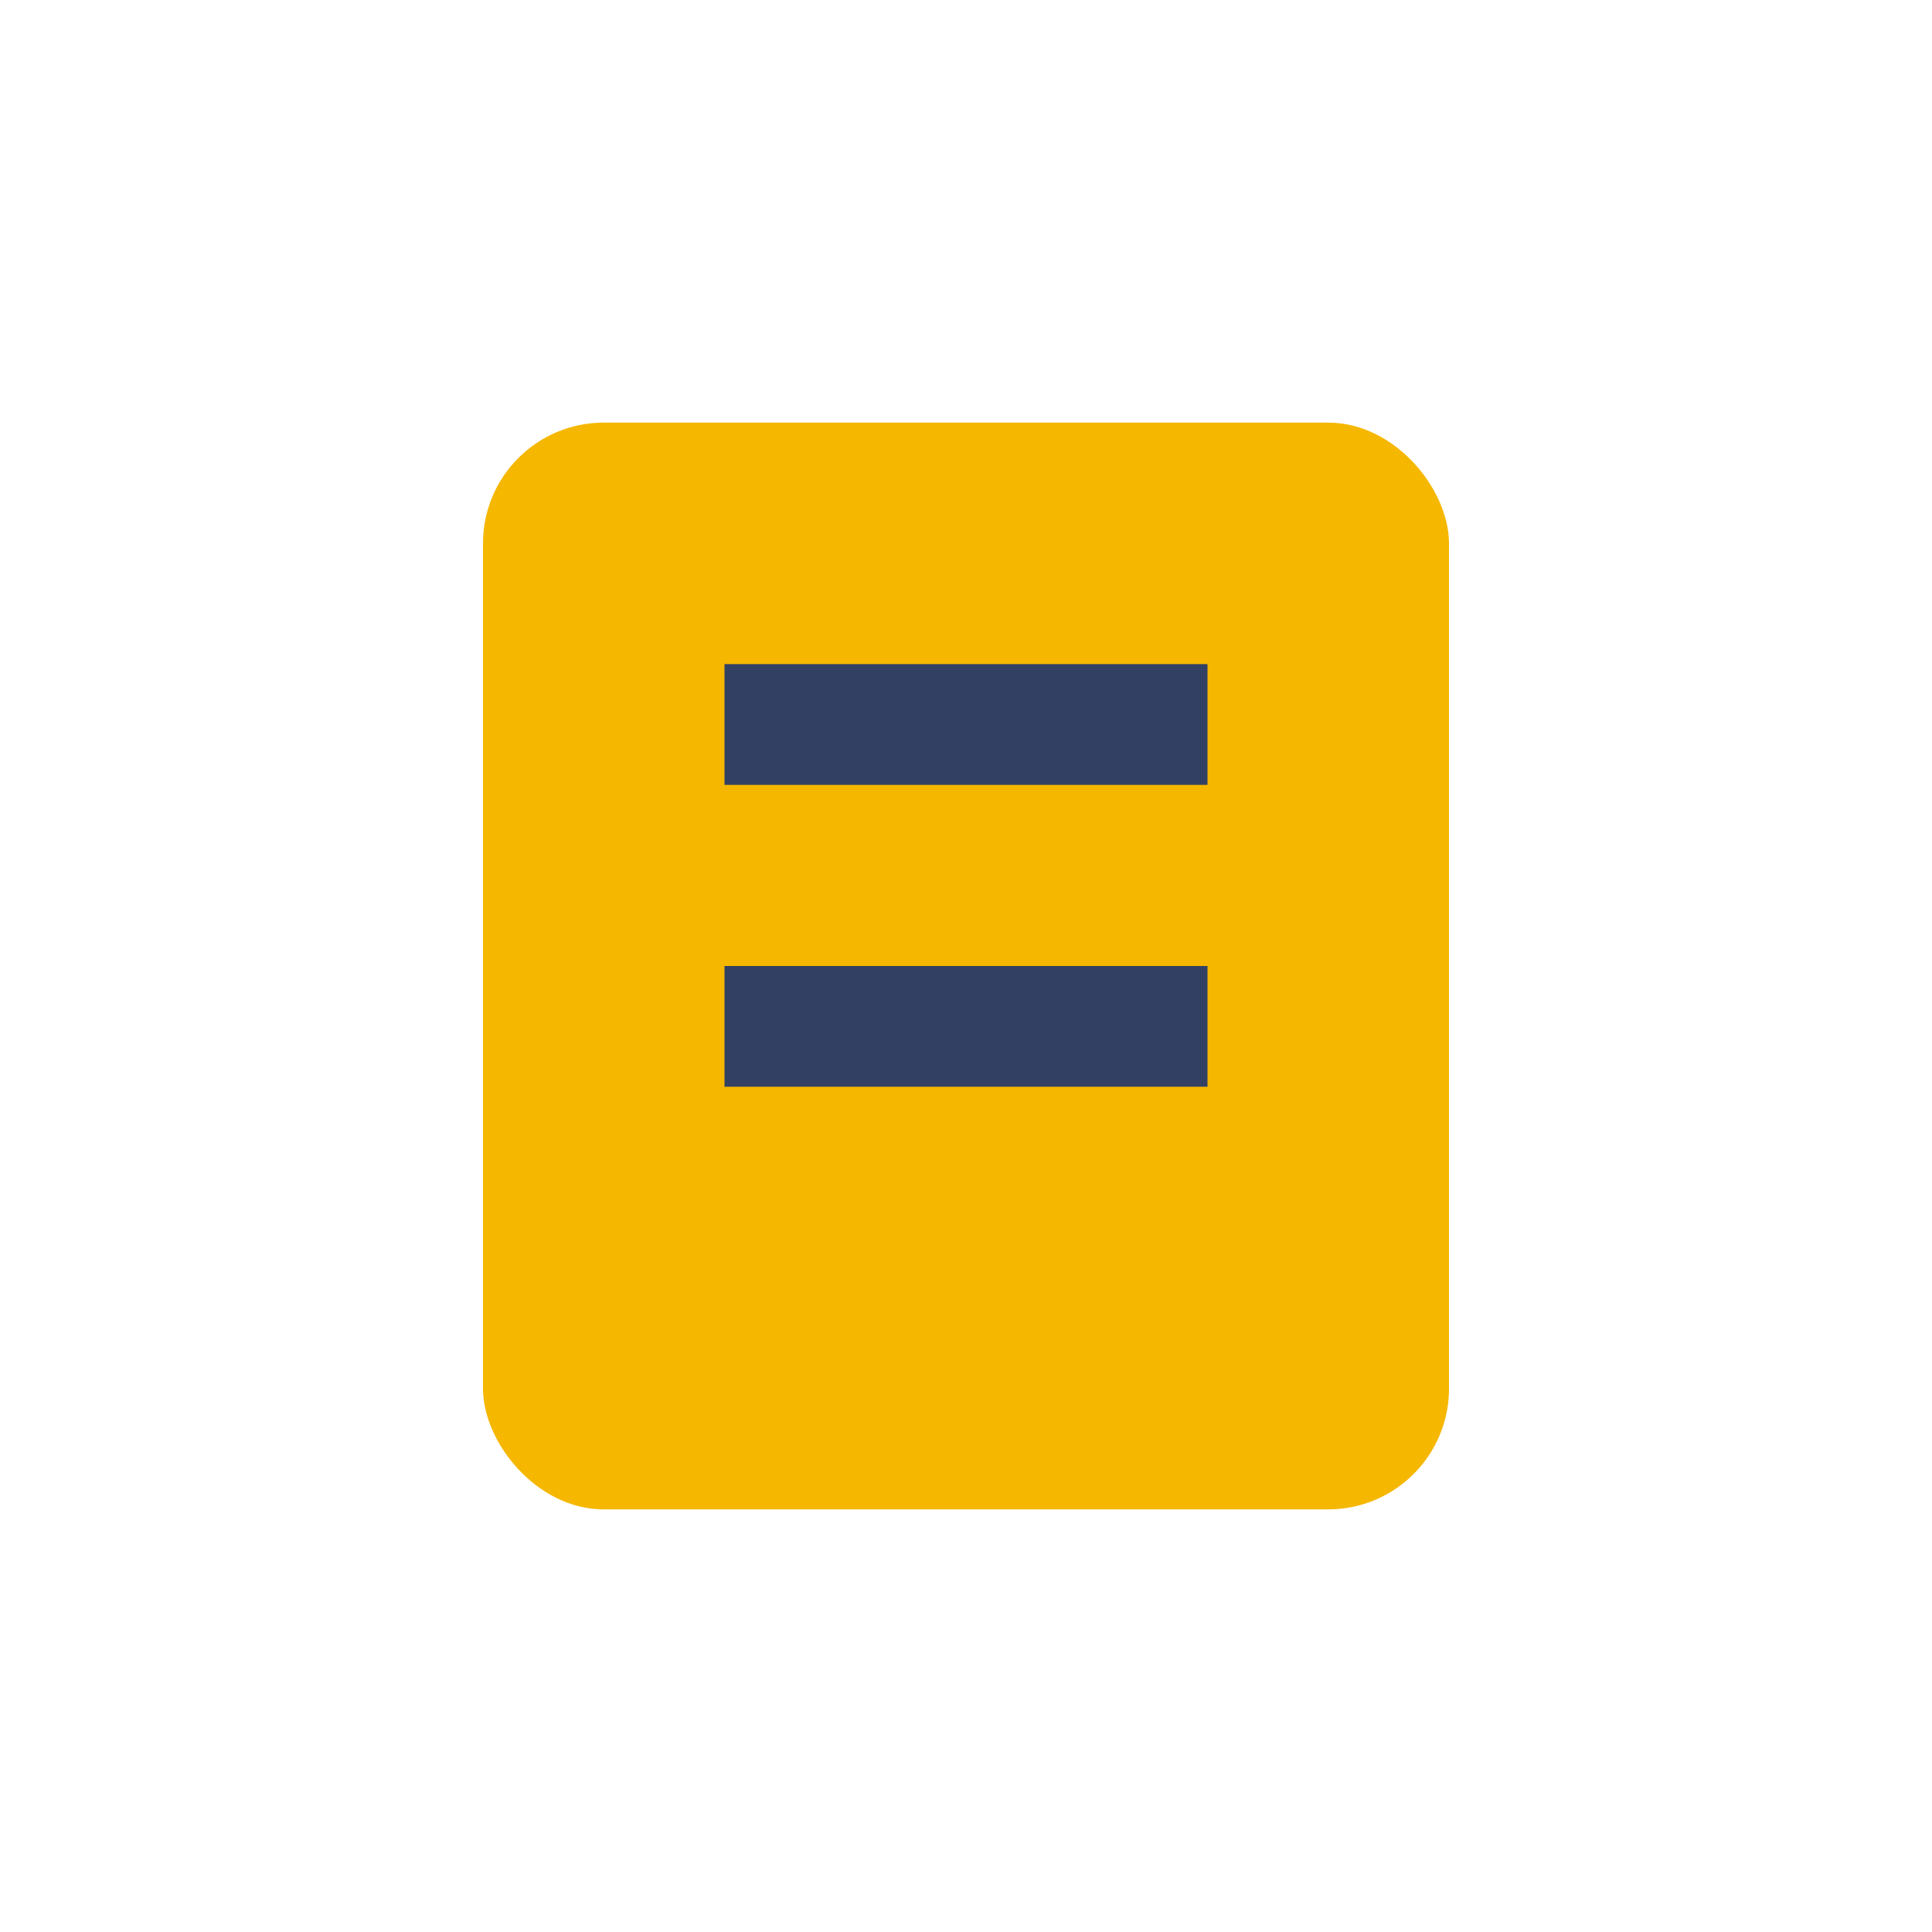
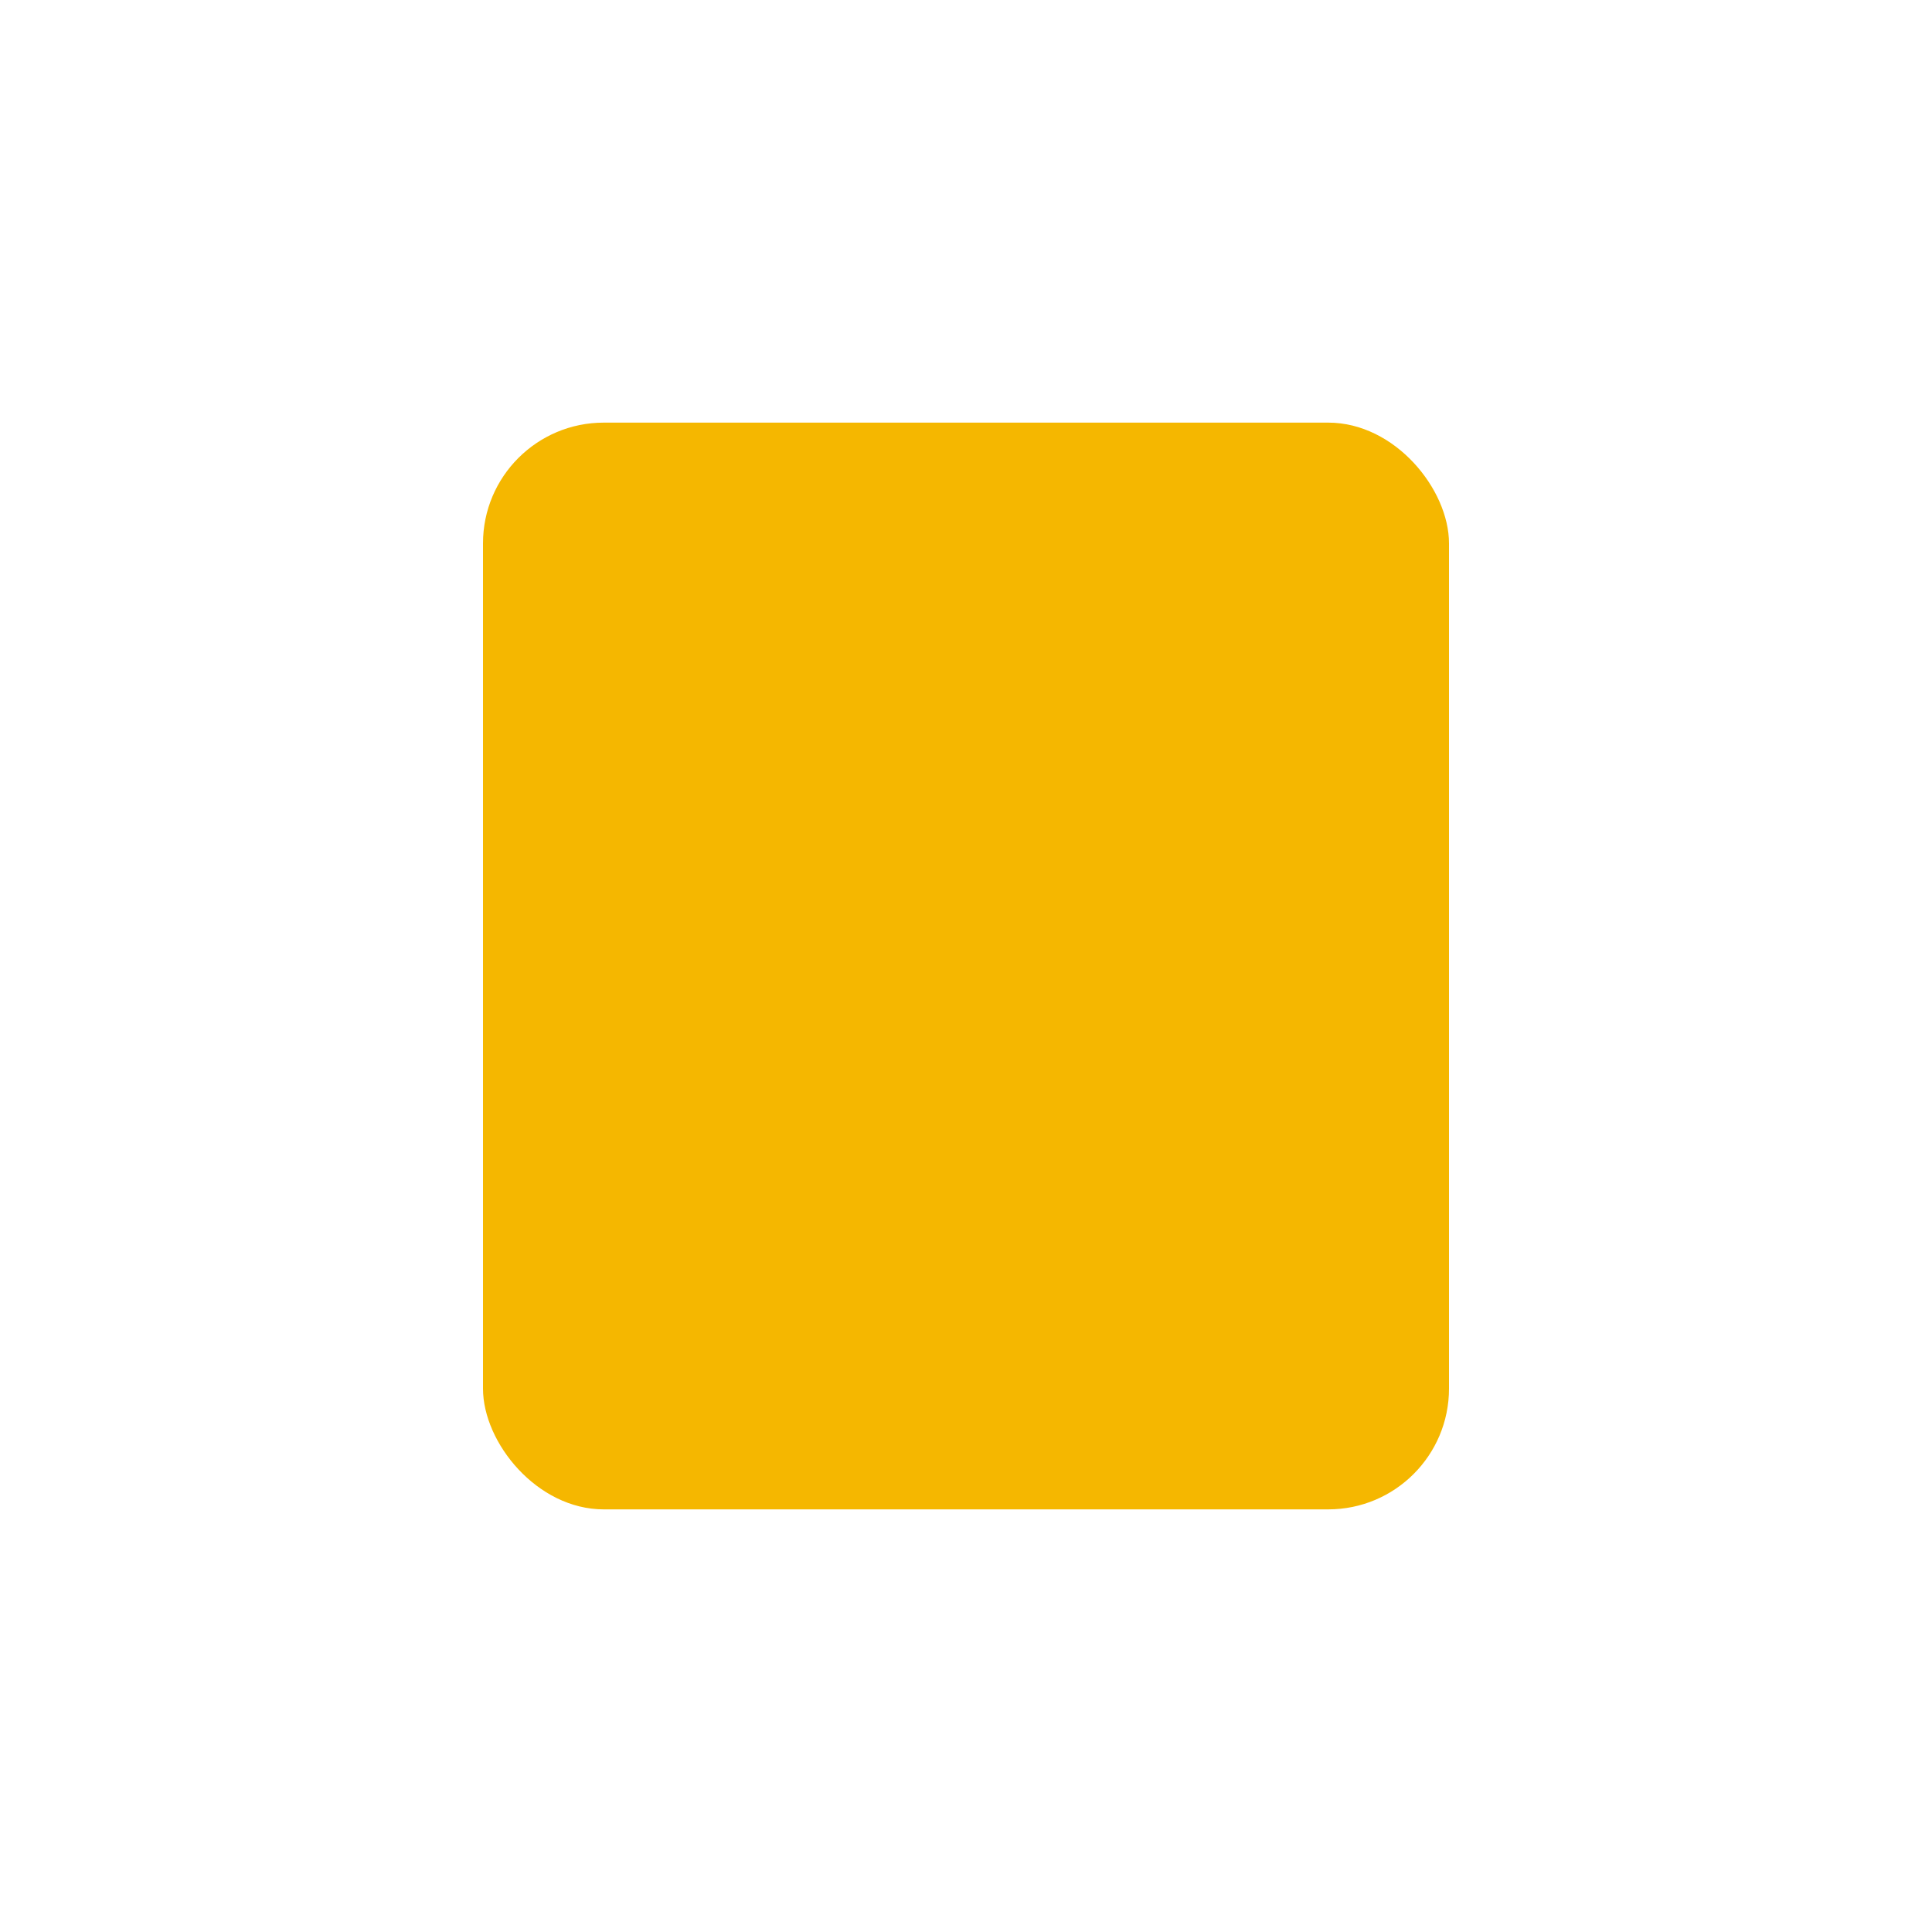
<svg xmlns="http://www.w3.org/2000/svg" width="32" height="32" viewBox="0 0 32 32">
  <rect x="8" y="7" width="16" height="18" rx="2" fill="#F5B700" />
-   <path d="M12 12h8M12 17h8" stroke="#324163" stroke-width="2" />
</svg>